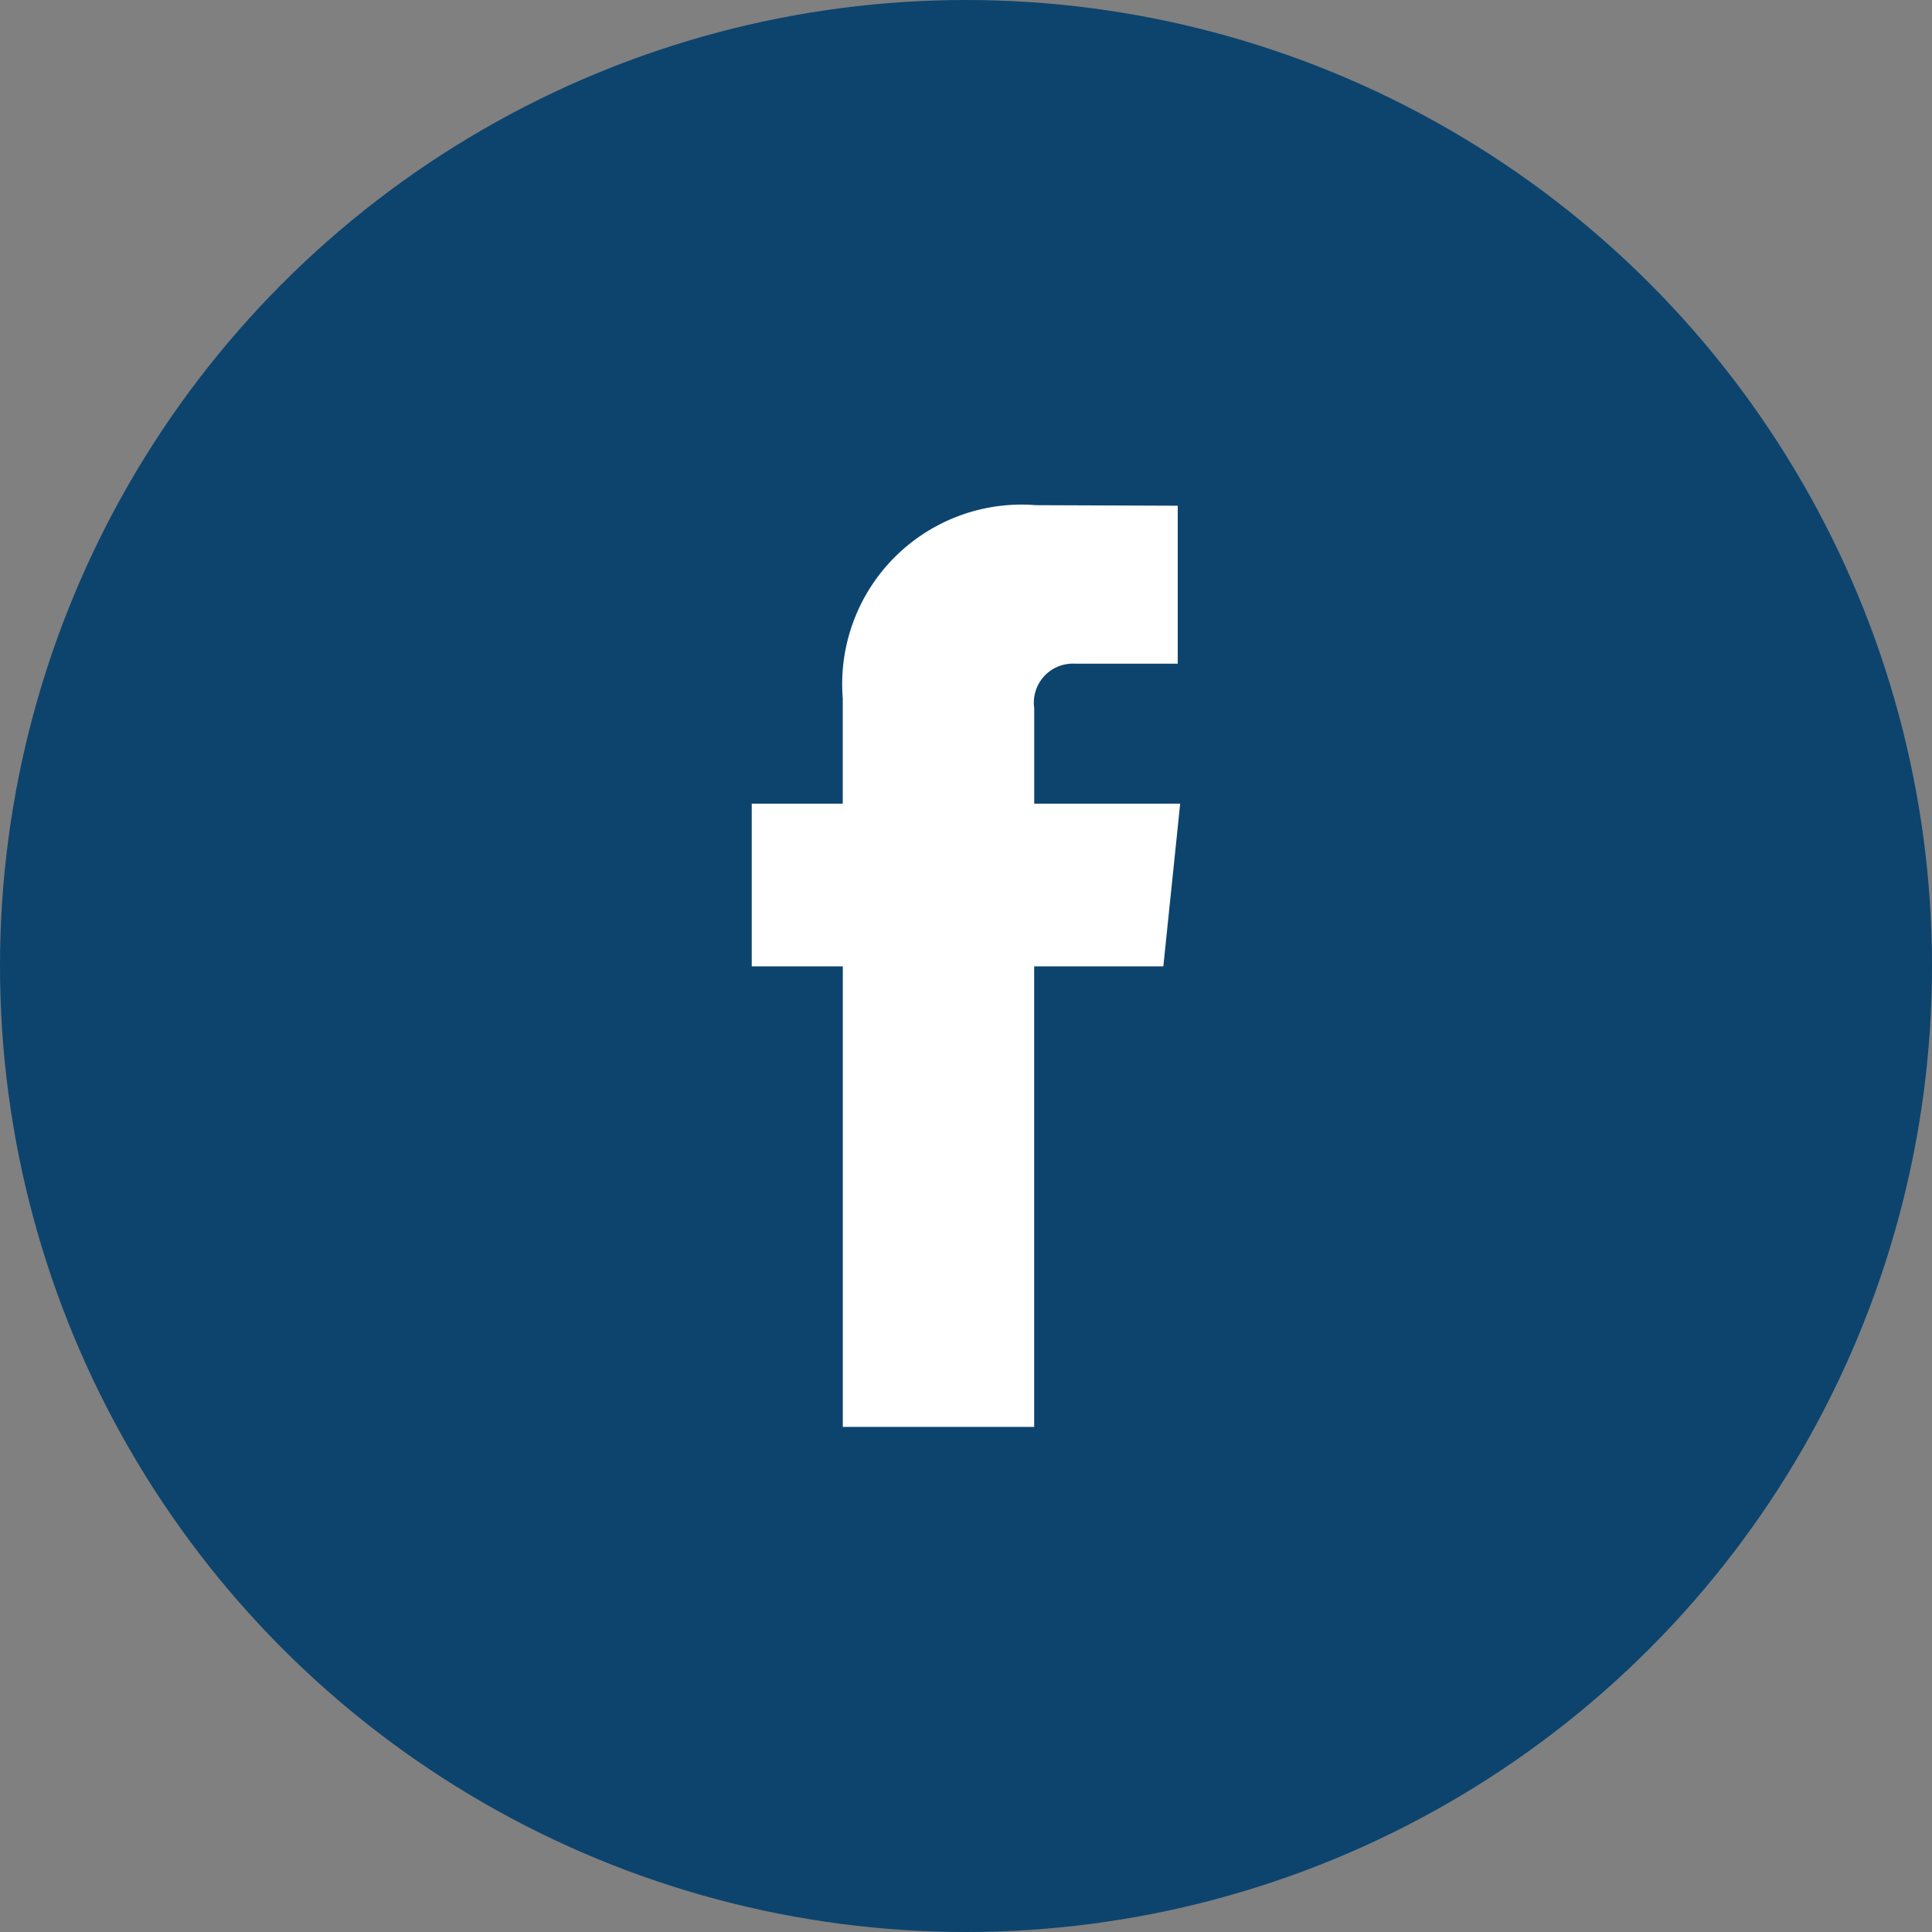
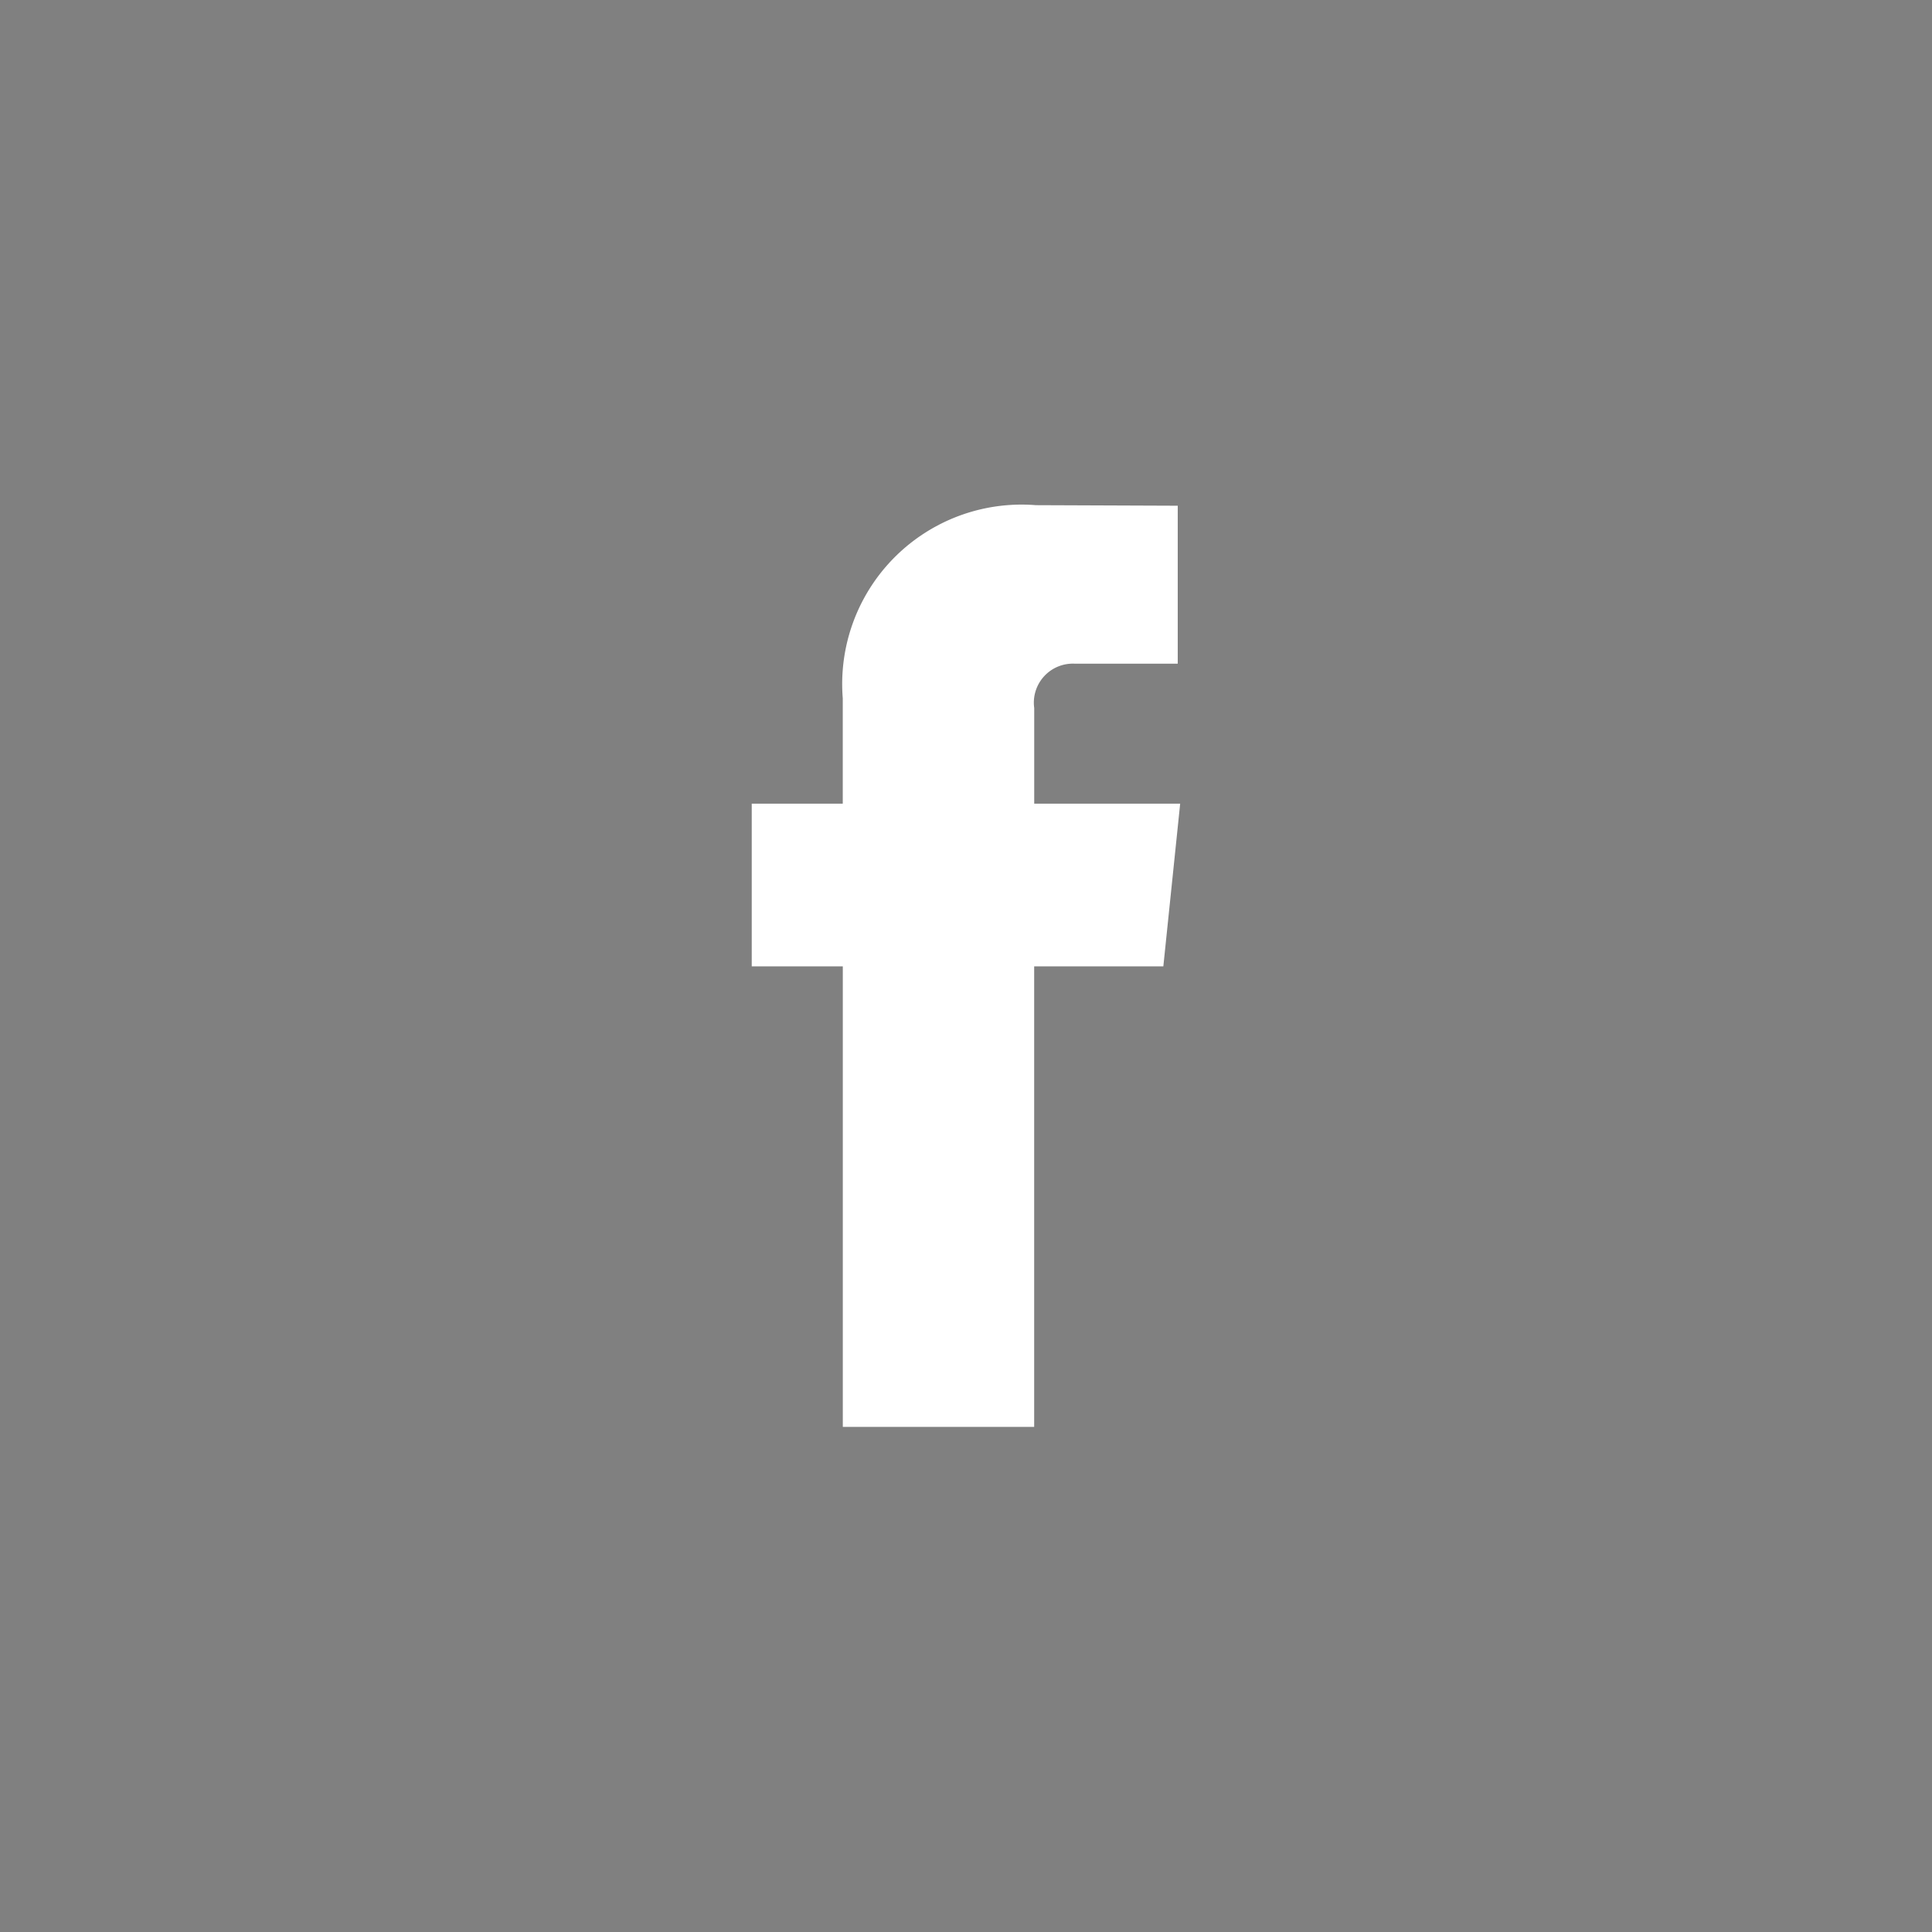
<svg xmlns="http://www.w3.org/2000/svg" id="facebook" width="42" height="42" viewBox="0 0 42 42">
  <rect x="0" y="0" width="42" height="42" fill="#808080" stroke="none" />
-   <circle id="Ellipse_124" data-name="Ellipse 124" cx="21" cy="21" r="21" fill="#0c446e" />
  <path id="Path_812" data-name="Path 812" d="M1829.548,215.758h-2.808v10.011h-4.16V215.758H1820.6v-3.537h1.979v-2.289a3.9,3.9,0,0,1,4.2-4.2l3.082.012v3.434h-2.237a.848.848,0,0,0-.883.963v2.08h3.173Z" transform="translate(-1804.258 -194.75)" fill="#fff" />
</svg>